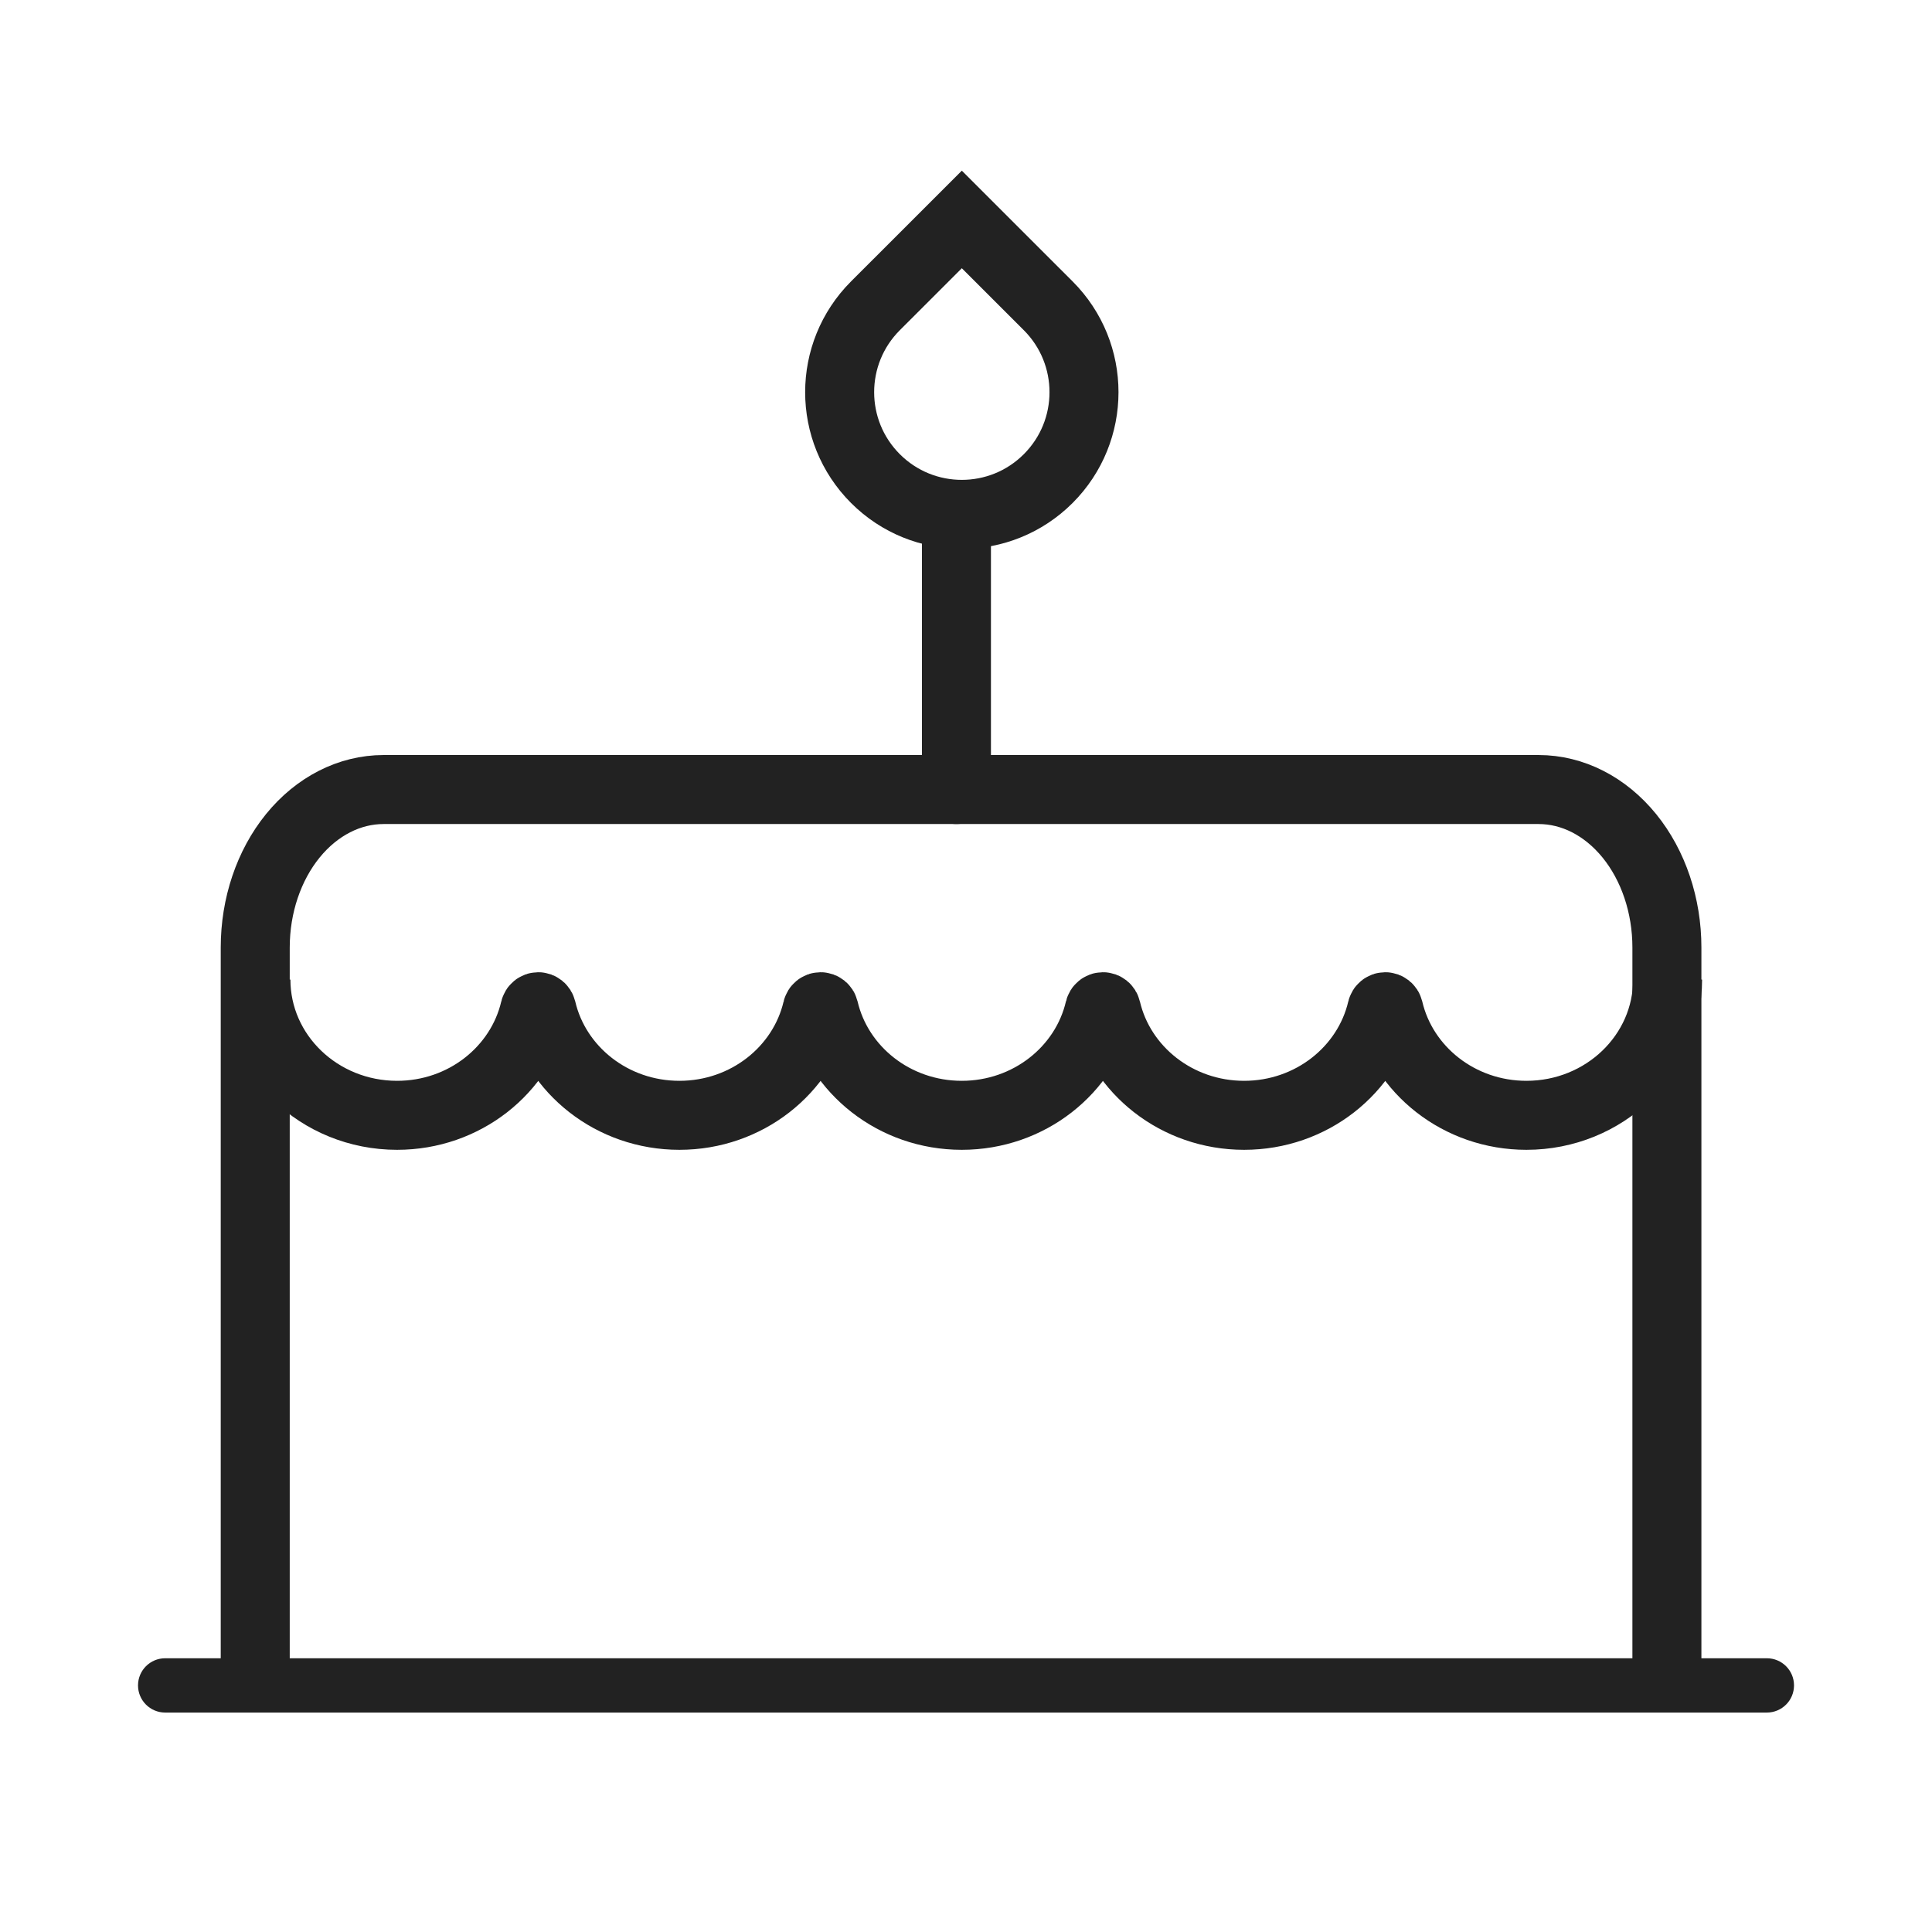
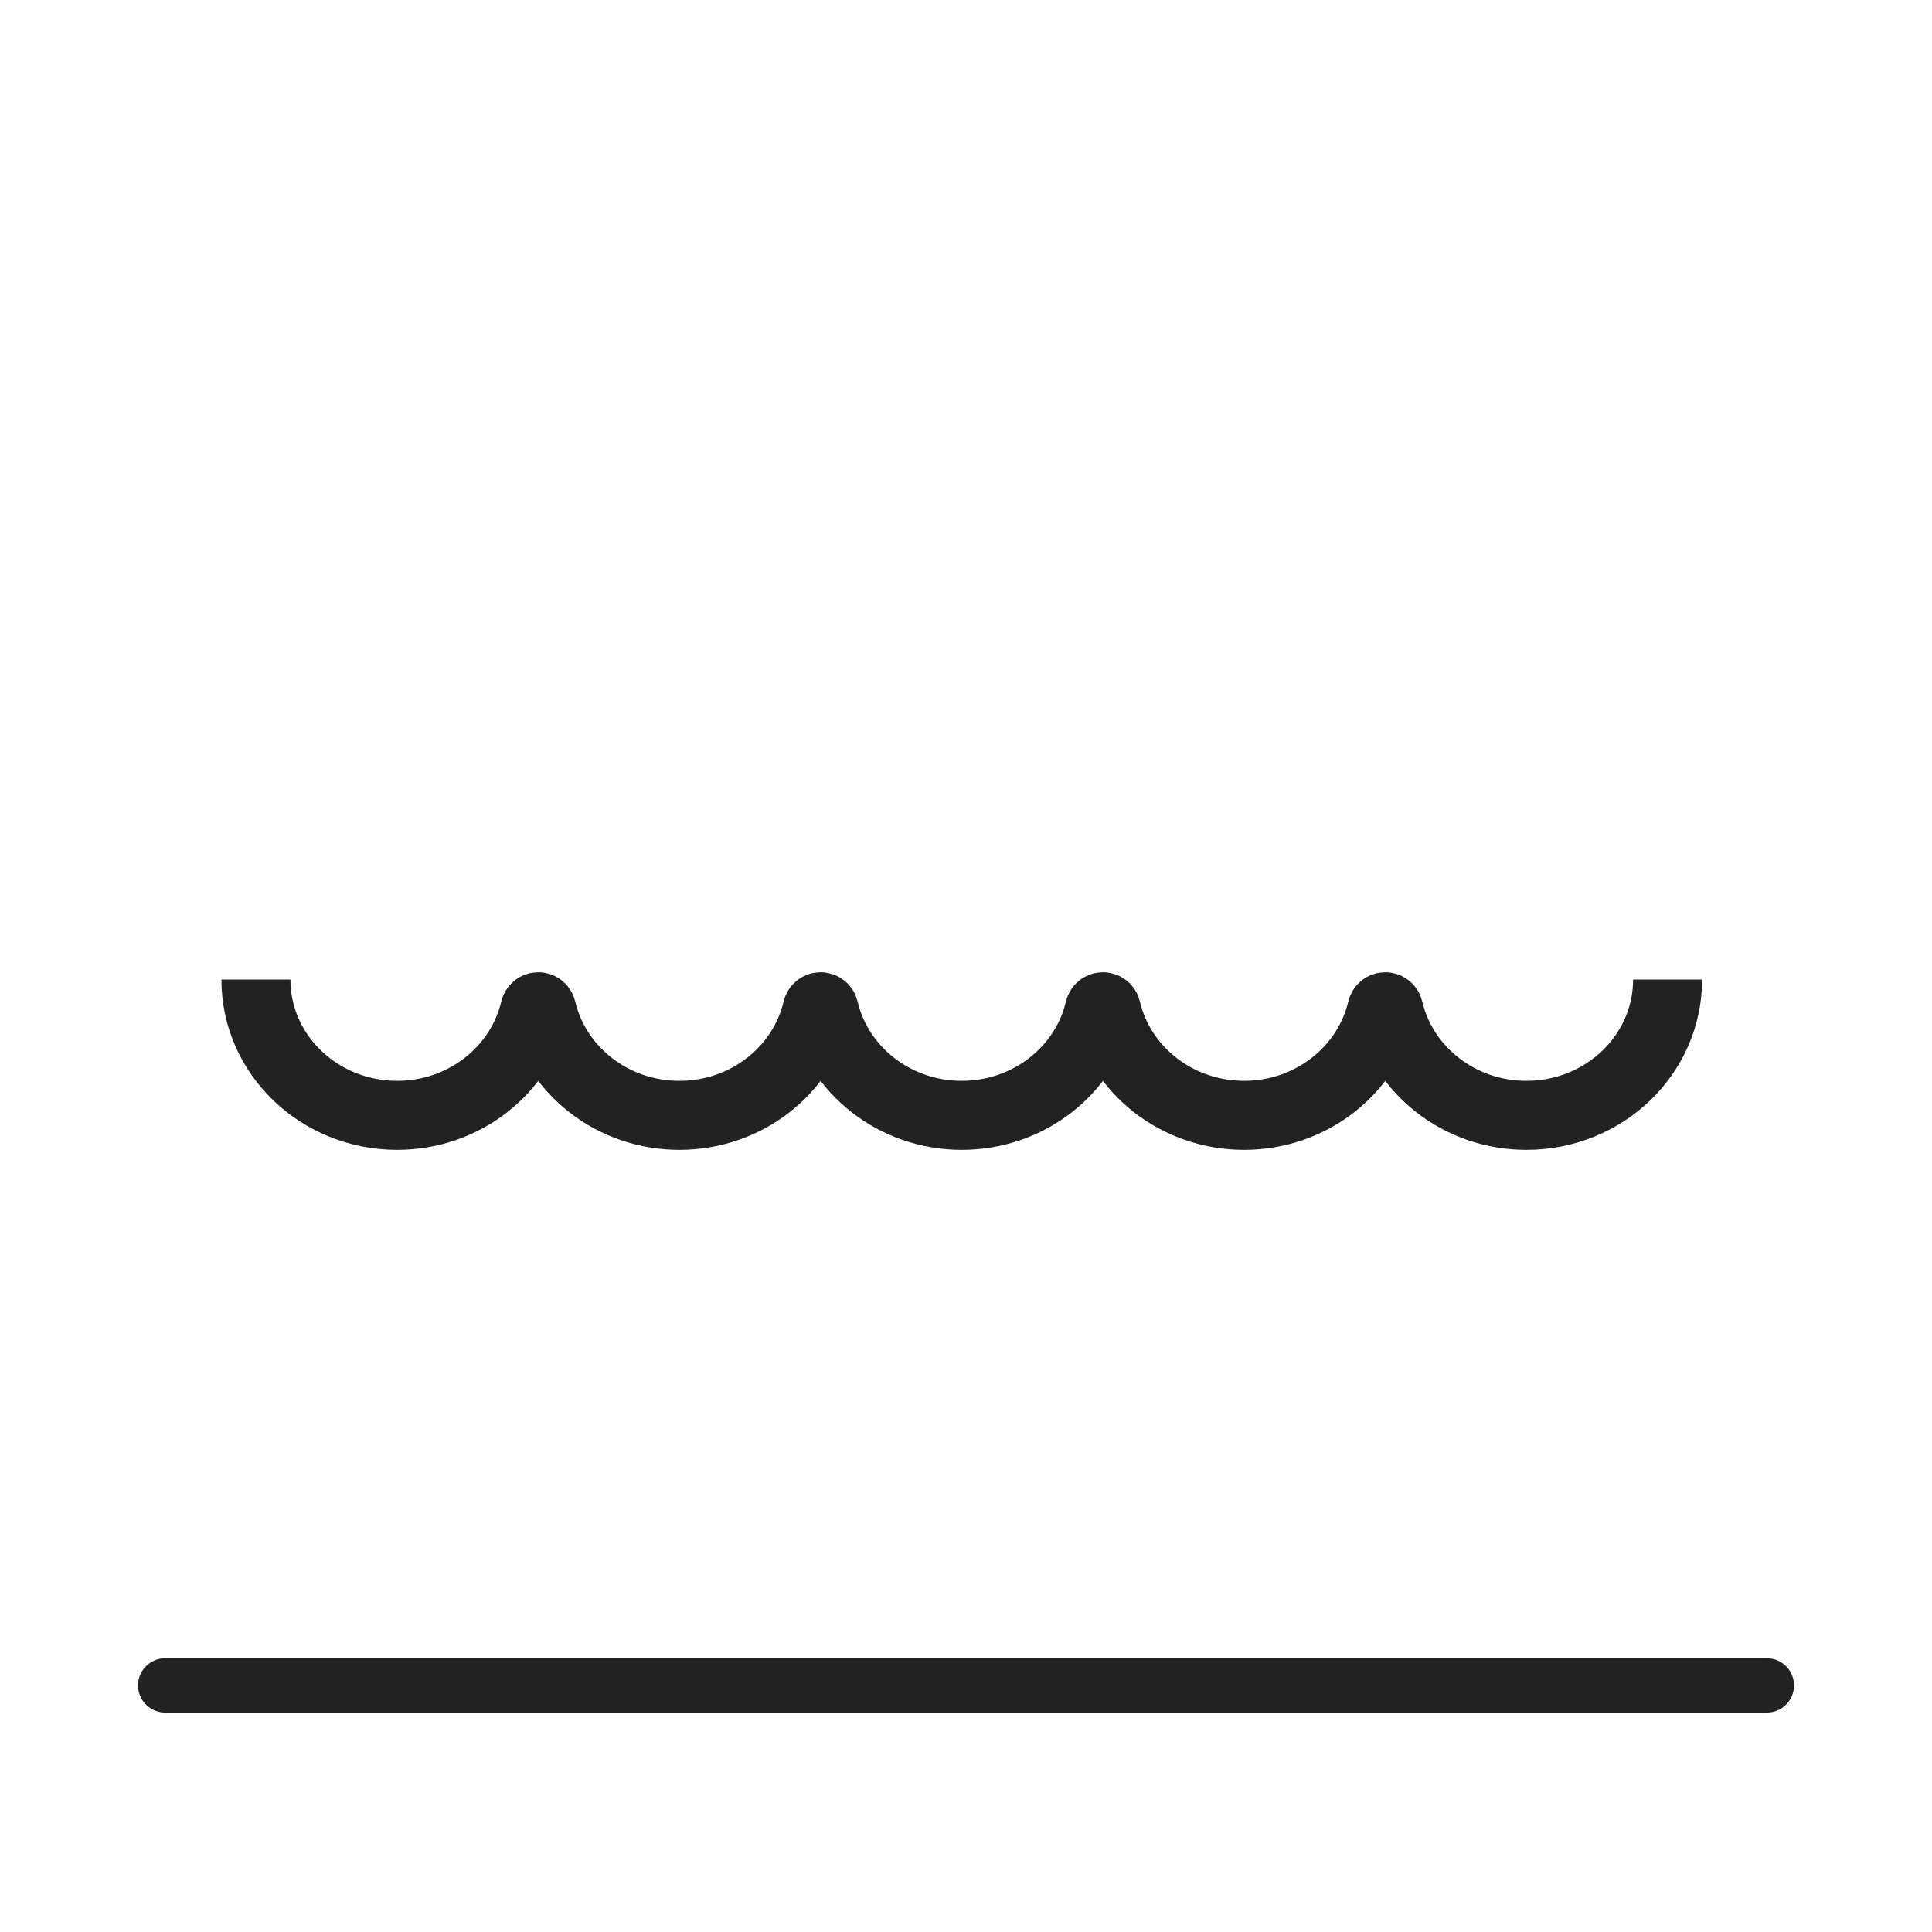
<svg xmlns="http://www.w3.org/2000/svg" fill="none" viewBox="0 0 56 56" height="56" width="56">
-   <path stroke-linejoin="round" stroke-linecap="round" stroke-width="2" stroke="#222222" d="M7.398 48.066V27.464C7.398 26.249 7.79 25.085 8.488 24.226C9.186 23.368 10.132 22.885 11.118 22.885H44.597C45.583 22.885 46.529 23.368 47.227 24.226C47.925 25.085 48.316 26.249 48.316 27.464V48.066" />
-   <path stroke-width="2" stroke="#222222" d="M27.879 6.361L30.383 8.864C31.766 10.247 31.766 12.489 30.383 13.872C29 15.255 26.758 15.255 25.375 13.872C23.992 12.489 23.992 10.247 25.375 8.864L27.879 6.361Z" />
  <path stroke-width="0.787" stroke="#222222" d="M51.213 48.459H4.787C4.57 48.459 4.394 48.635 4.394 48.852C4.394 49.07 4.57 49.246 4.787 49.246H51.213C51.431 49.246 51.607 49.07 51.607 48.852C51.607 48.635 51.431 48.459 51.213 48.459Z" />
  <path stroke-width="2" stroke="#222222" d="M7.418 28.393C7.418 30.566 9.25 32.328 11.51 32.328C13.46 32.328 15.091 31.016 15.502 29.26C15.513 29.214 15.554 29.18 15.602 29.18C15.649 29.18 15.69 29.214 15.701 29.26C16.112 31.016 17.743 32.328 19.693 32.328C21.643 32.328 23.275 31.016 23.686 29.26C23.696 29.214 23.738 29.18 23.785 29.18C23.833 29.18 23.874 29.214 23.885 29.26C24.296 31.016 25.927 32.328 27.877 32.328C29.827 32.328 31.459 31.016 31.869 29.26C31.88 29.214 31.921 29.18 31.969 29.18C32.017 29.18 32.058 29.214 32.068 29.26C32.479 31.016 34.111 32.328 36.061 32.328C38.011 32.328 39.642 31.016 40.053 29.26C40.064 29.214 40.105 29.18 40.152 29.18C40.2 29.18 40.241 29.214 40.252 29.26C40.663 31.016 42.294 32.328 44.244 32.328C46.504 32.328 48.336 30.566 48.336 28.393" />
-   <path stroke-linecap="round" stroke-width="2" stroke="#222222" d="M27.723 15.303V22.885" />
</svg>